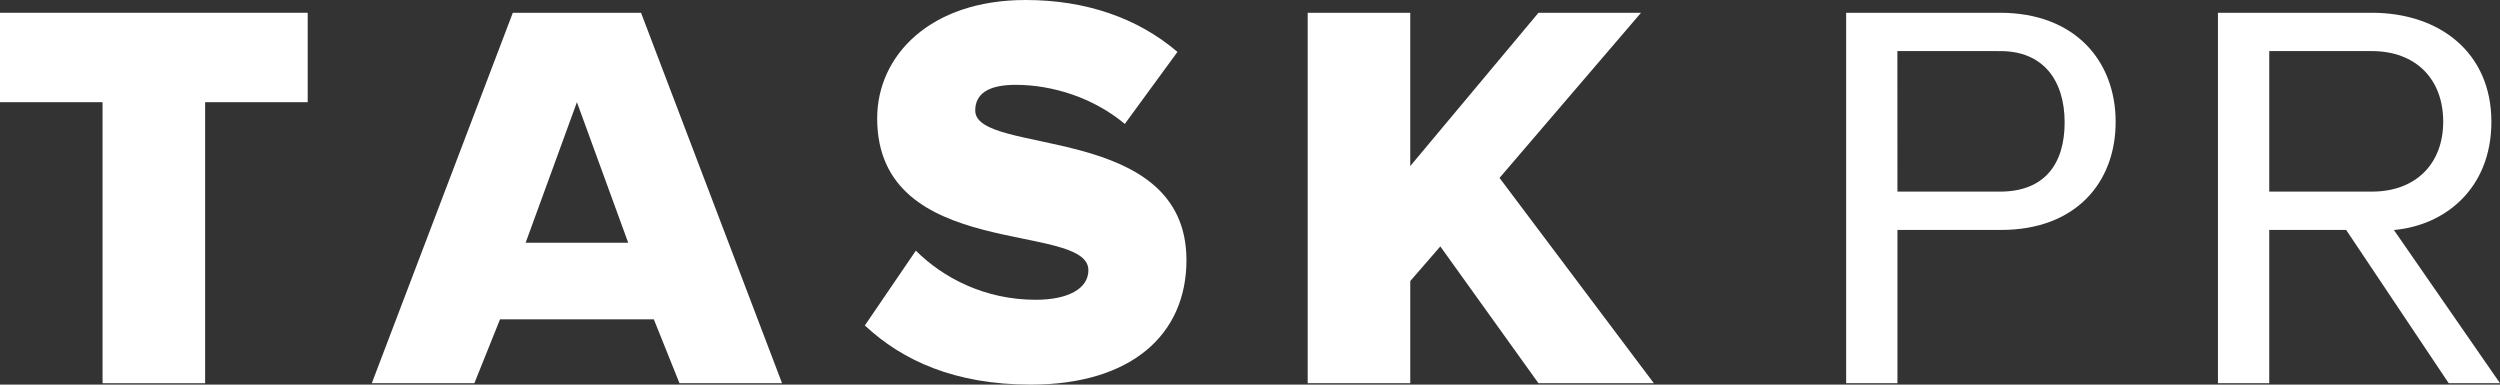
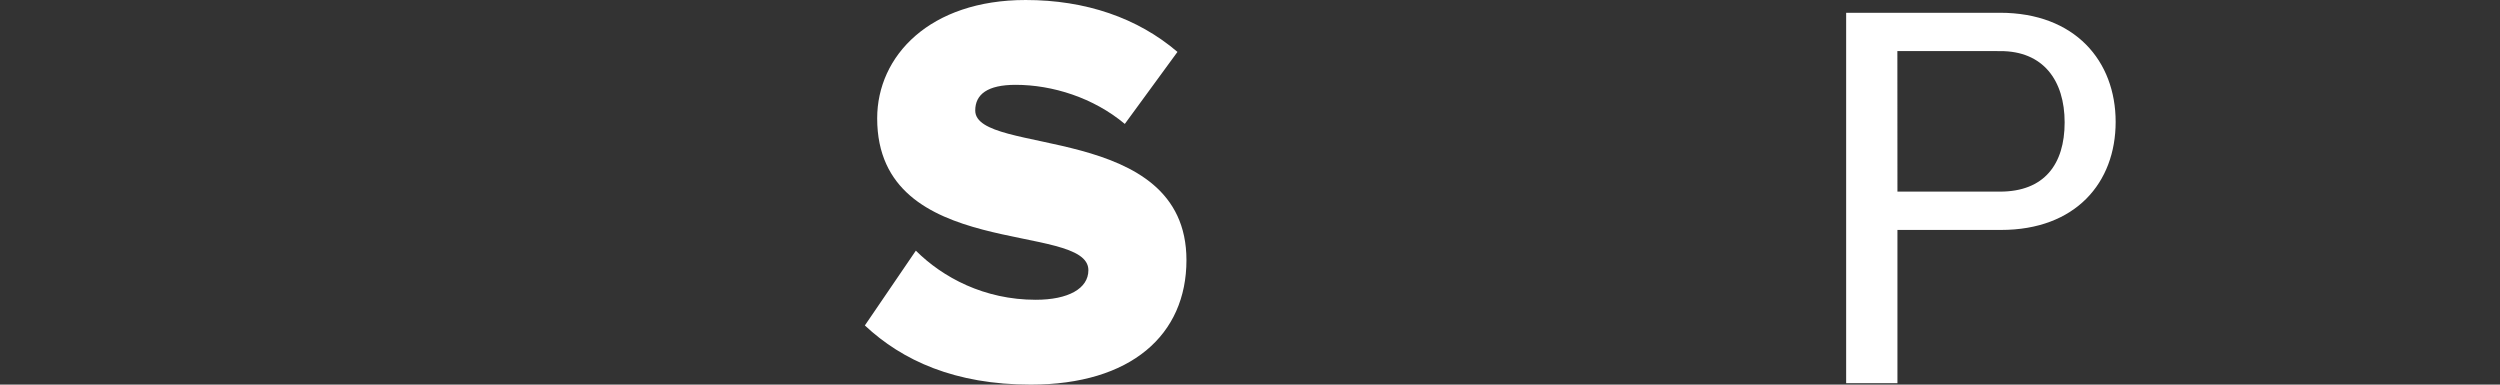
<svg xmlns="http://www.w3.org/2000/svg" version="1.1" id="Layer_1" x="0px" y="0px" width="195px" height="30px" viewBox="0 0.054 195 30" enable-background="new 0 0.054 195 30" xml:space="preserve">
  <rect x="0" y="0.054" width="195" height="30" fill="#333333" stroke="none" />
-   <path style="fill:#FFFFFF;" d="M8,29.946V8.025H0V1.05h24v6.975h-8v21.921H8z" />
-   <path style="fill:#FFFFFF;" d="M53,29.946l-2-4.982H39l-2,4.982h-8L40,1.05h10l11,28.896H53z M45,8.025l-4,10.96h8L45,8.025z" />
  <path style="fill:#FFFFFF;" d="M67.459,25.439l3.977-5.834c2.098,2.089,5.331,3.831,9.352,3.831c2.533,0,4.106-0.871,4.106-2.308   c0-3.831-16.474-0.652-16.474-11.843c0-4.876,4.107-9.231,11.58-9.231c4.675,0,8.738,1.394,11.842,4.049L87.735,9.72   c-2.446-2.047-5.637-3.049-8.521-3.049c-2.186,0-3.146,0.742-3.146,2.004c0,3.57,16.475,0.871,16.475,11.669   c0,5.833-4.326,9.71-12.148,9.71C74.494,30.054,70.387,28.182,67.459,25.439z" />
-   <path style="fill:#FFFFFF;" d="M120,29.946l-7.655-10.672L110,21.975v7.971h-8V1.05h8v11.957L120,1.05h8l-11.037,12.881L129,29.946H120z" />
  <path style="fill:#FFFFFF;" d="M144,29.946V1.05h12c5.855,0,9.021,3.764,9.021,8.511c0,4.745-3.125,8.428-8.938,8.428H148v11.957H144z M161.042,9.603   c0-3.265-1.662-5.582-5.042-5.563l-8.005-0.005L148,15h8C159.451,15,161.042,12.869,161.042,9.603z" />
-   <path style="fill:#FFFFFF;" d="M191,29.946l-8-11.957h-6v11.957h-4V1.05h12c5.33,0,9.328,3.141,9.328,8.496c0,5.225-3.626,8.098-7.604,8.448L195,29.946   H191z M190.57,9.546c0-3.309-2.118-5.507-5.569-5.507h-8V15h8C188.451,15,190.57,12.812,190.57,9.546z" />
</svg>